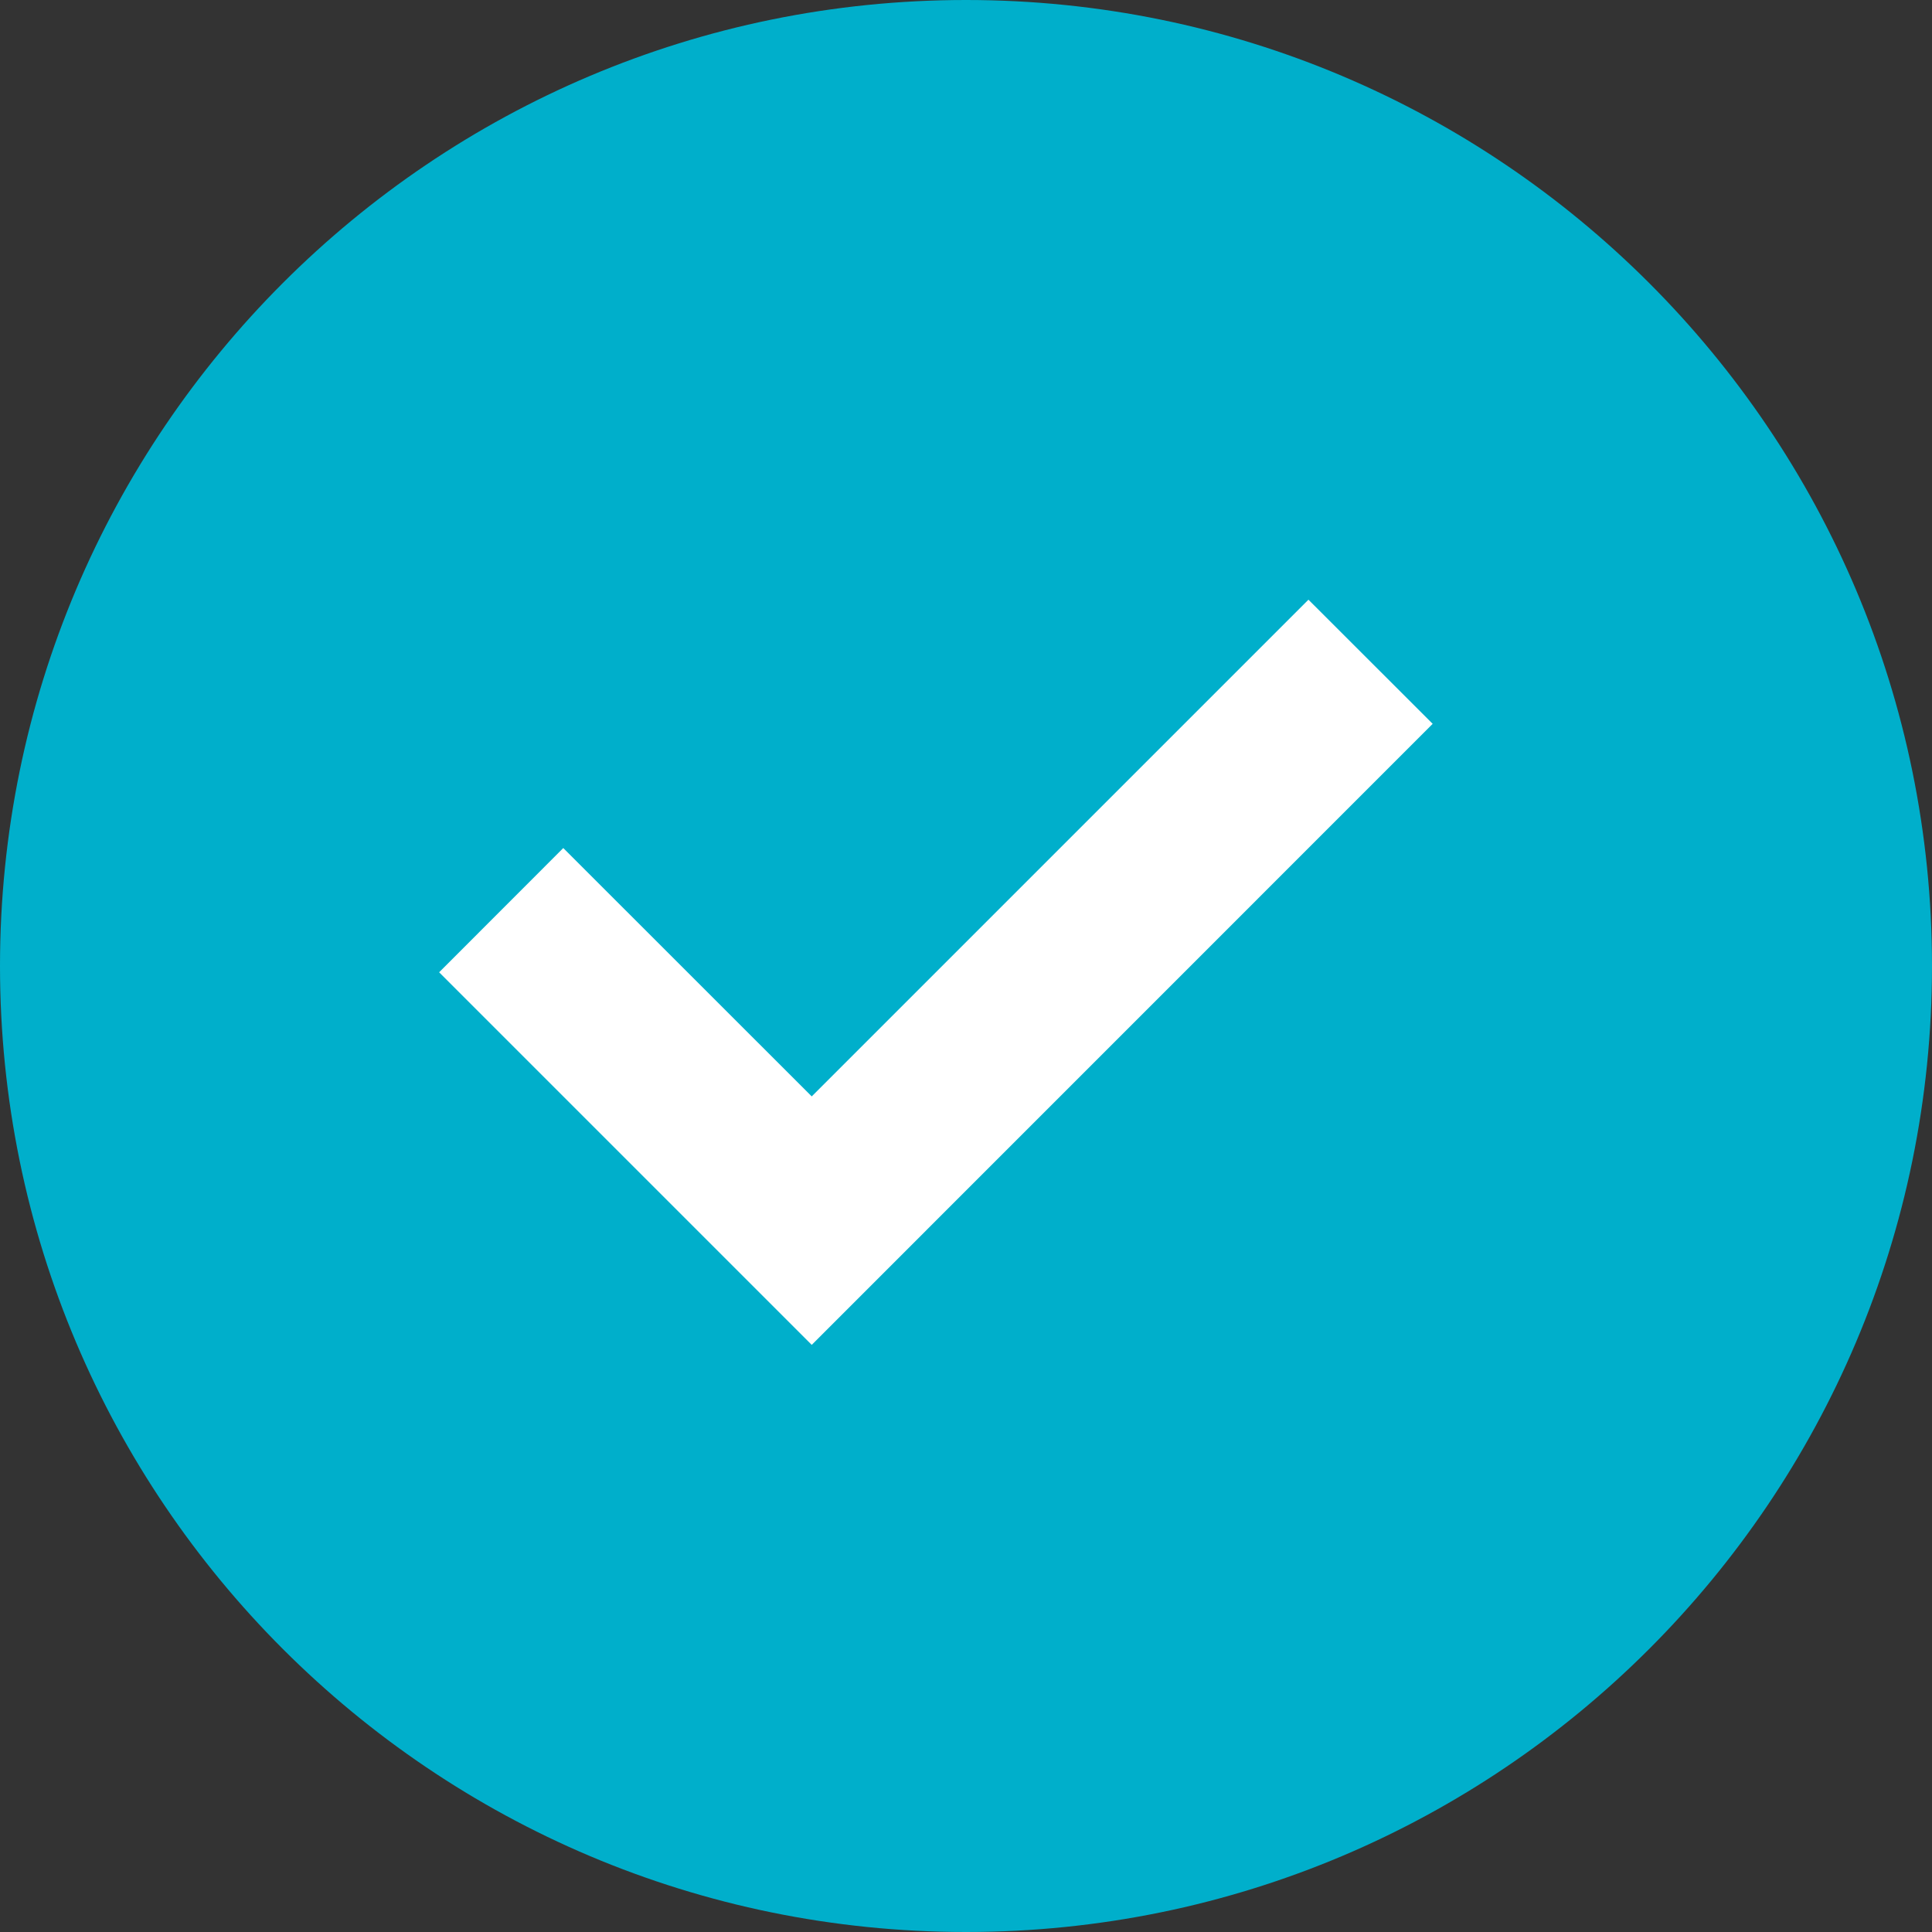
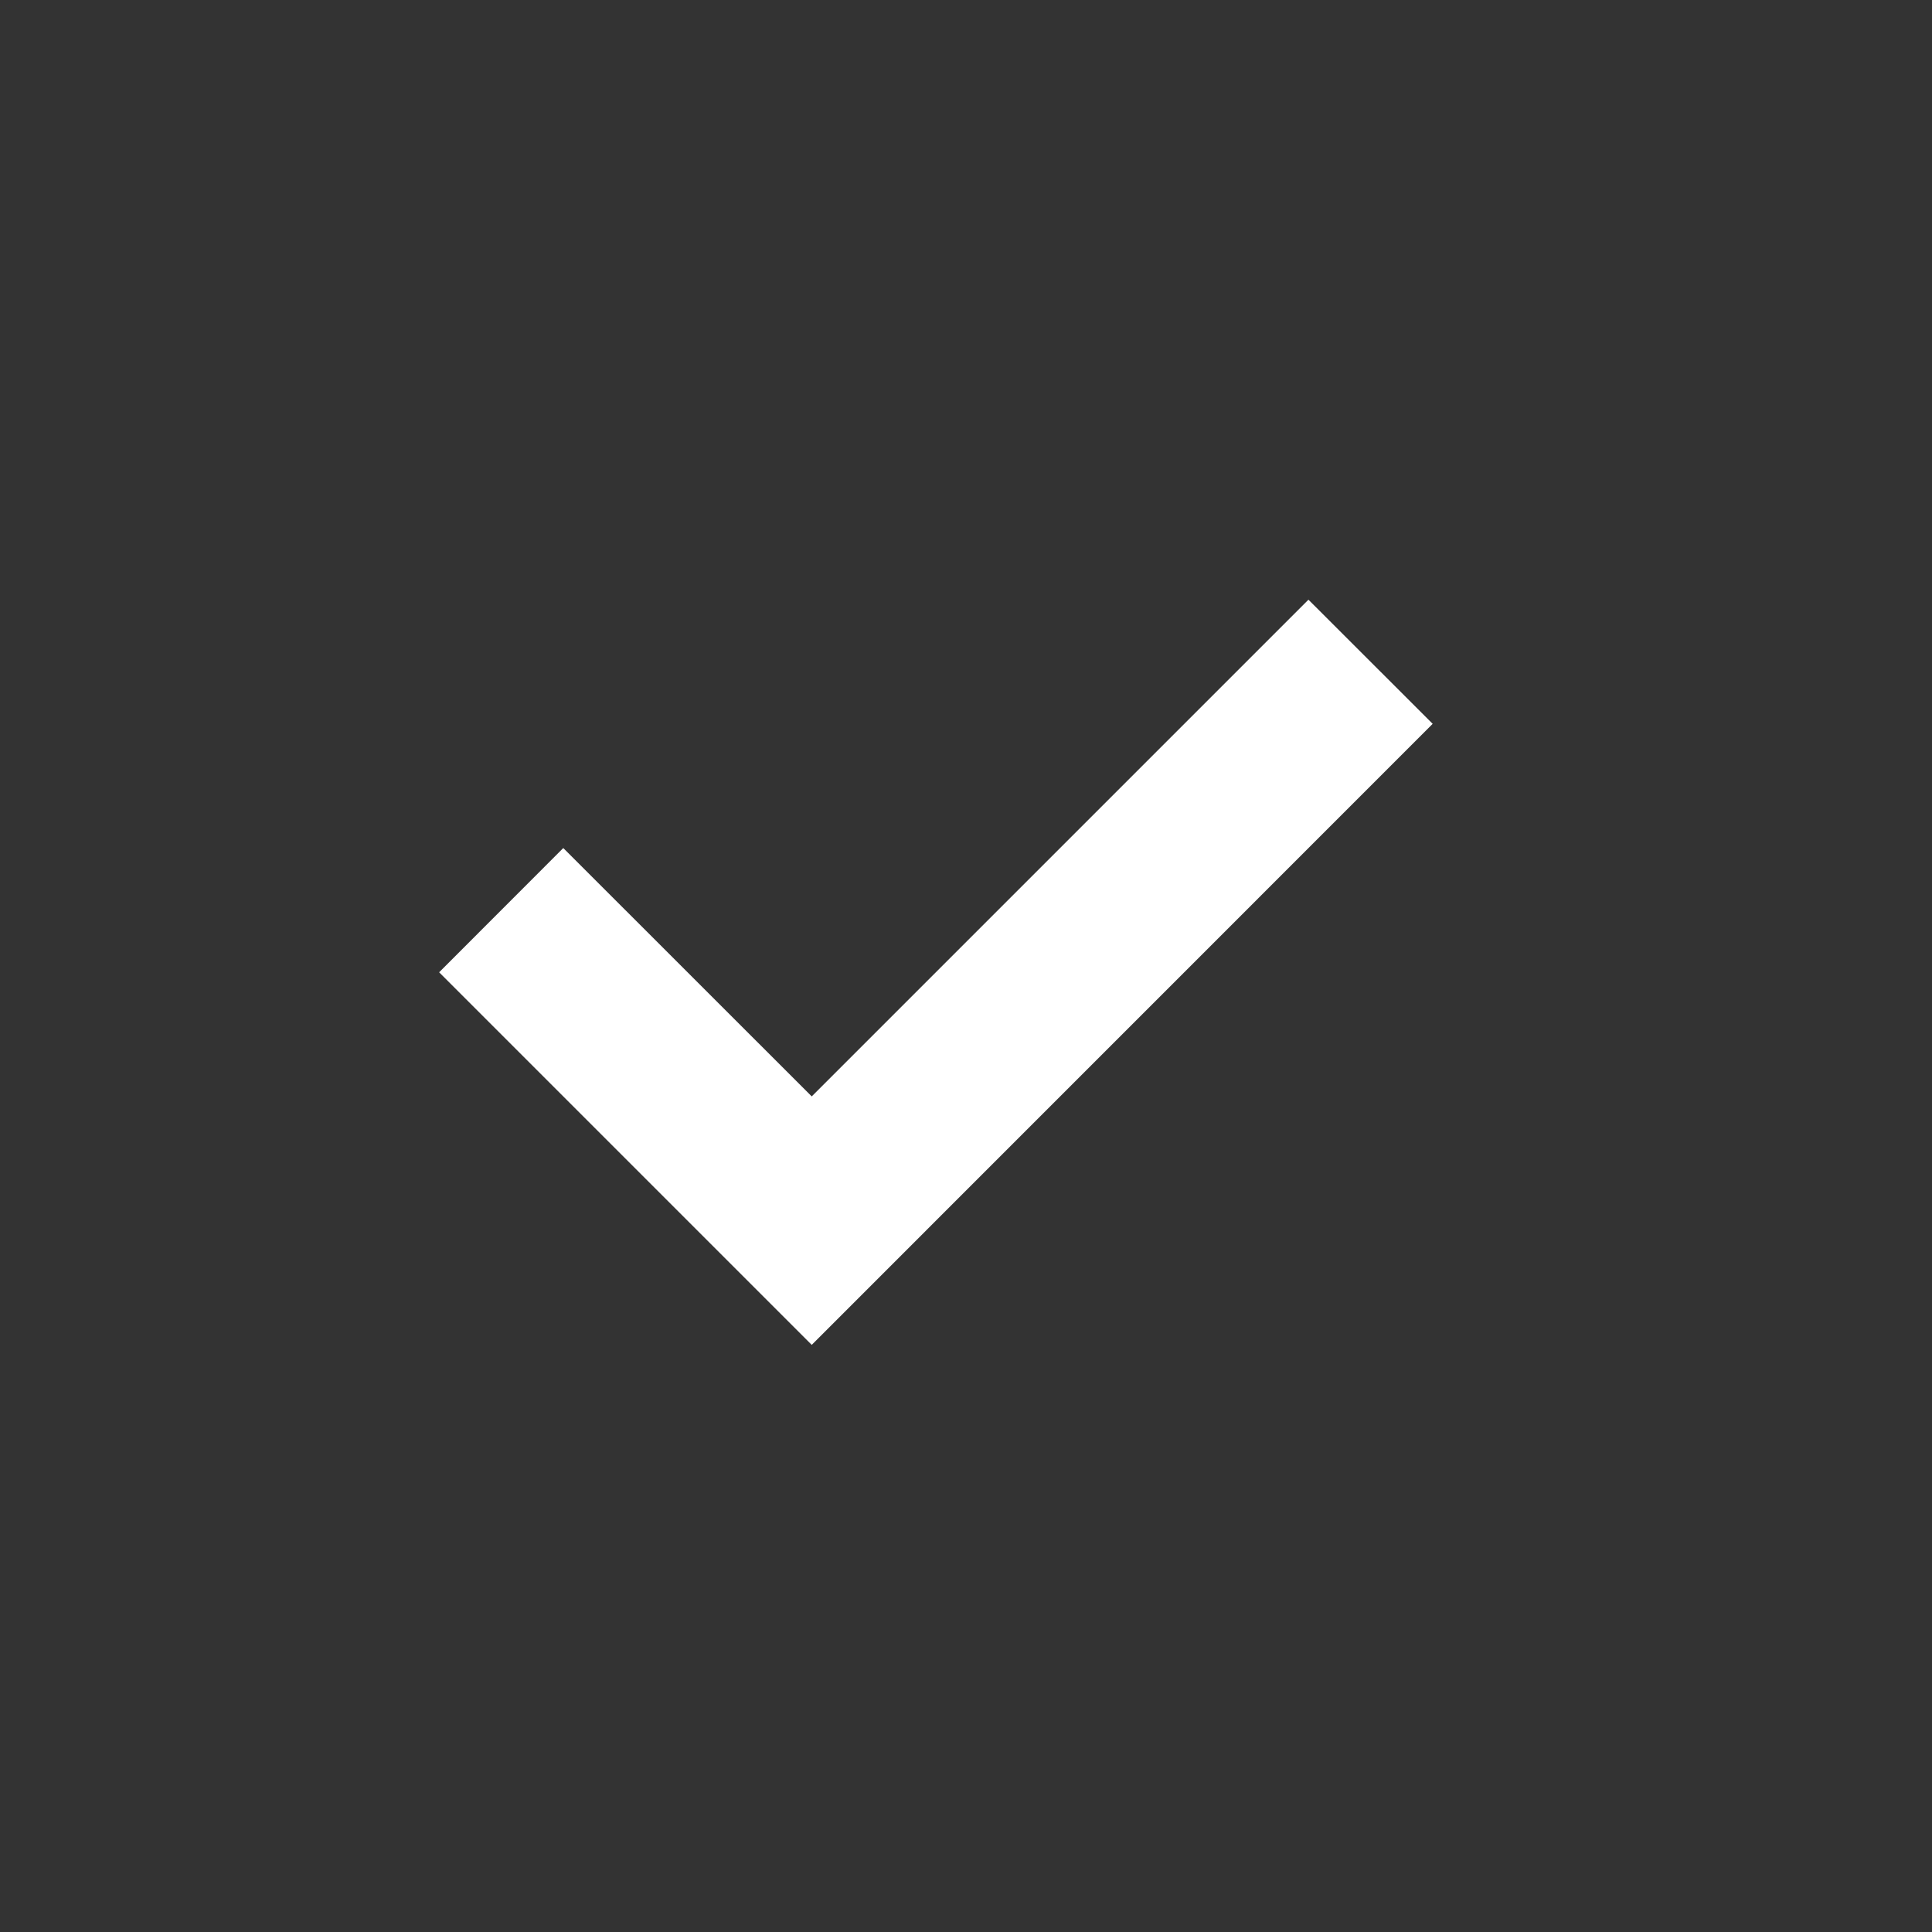
<svg xmlns="http://www.w3.org/2000/svg" fill="none" viewBox="0 0 20 20">
  <rect x="0" y="0" width="20" height="20" fill="#333333" stroke="none" />
-   <path fill="#00AFCB" fill-rule="evenodd" d="M0 10C0 4.477 4.477 0 10 0C15.523 0 20 4.477 20 10C20 15.523 15.523 20 10 20C4.477 20 0 15.523 0 10Z" clip-rule="evenodd" />
  <path fill="#fff" d="M8.403 13.922L4.546 10.065L5.831 8.779L8.403 11.35L13.545 6.208L14.831 7.493L8.403 13.922Z" />
</svg>